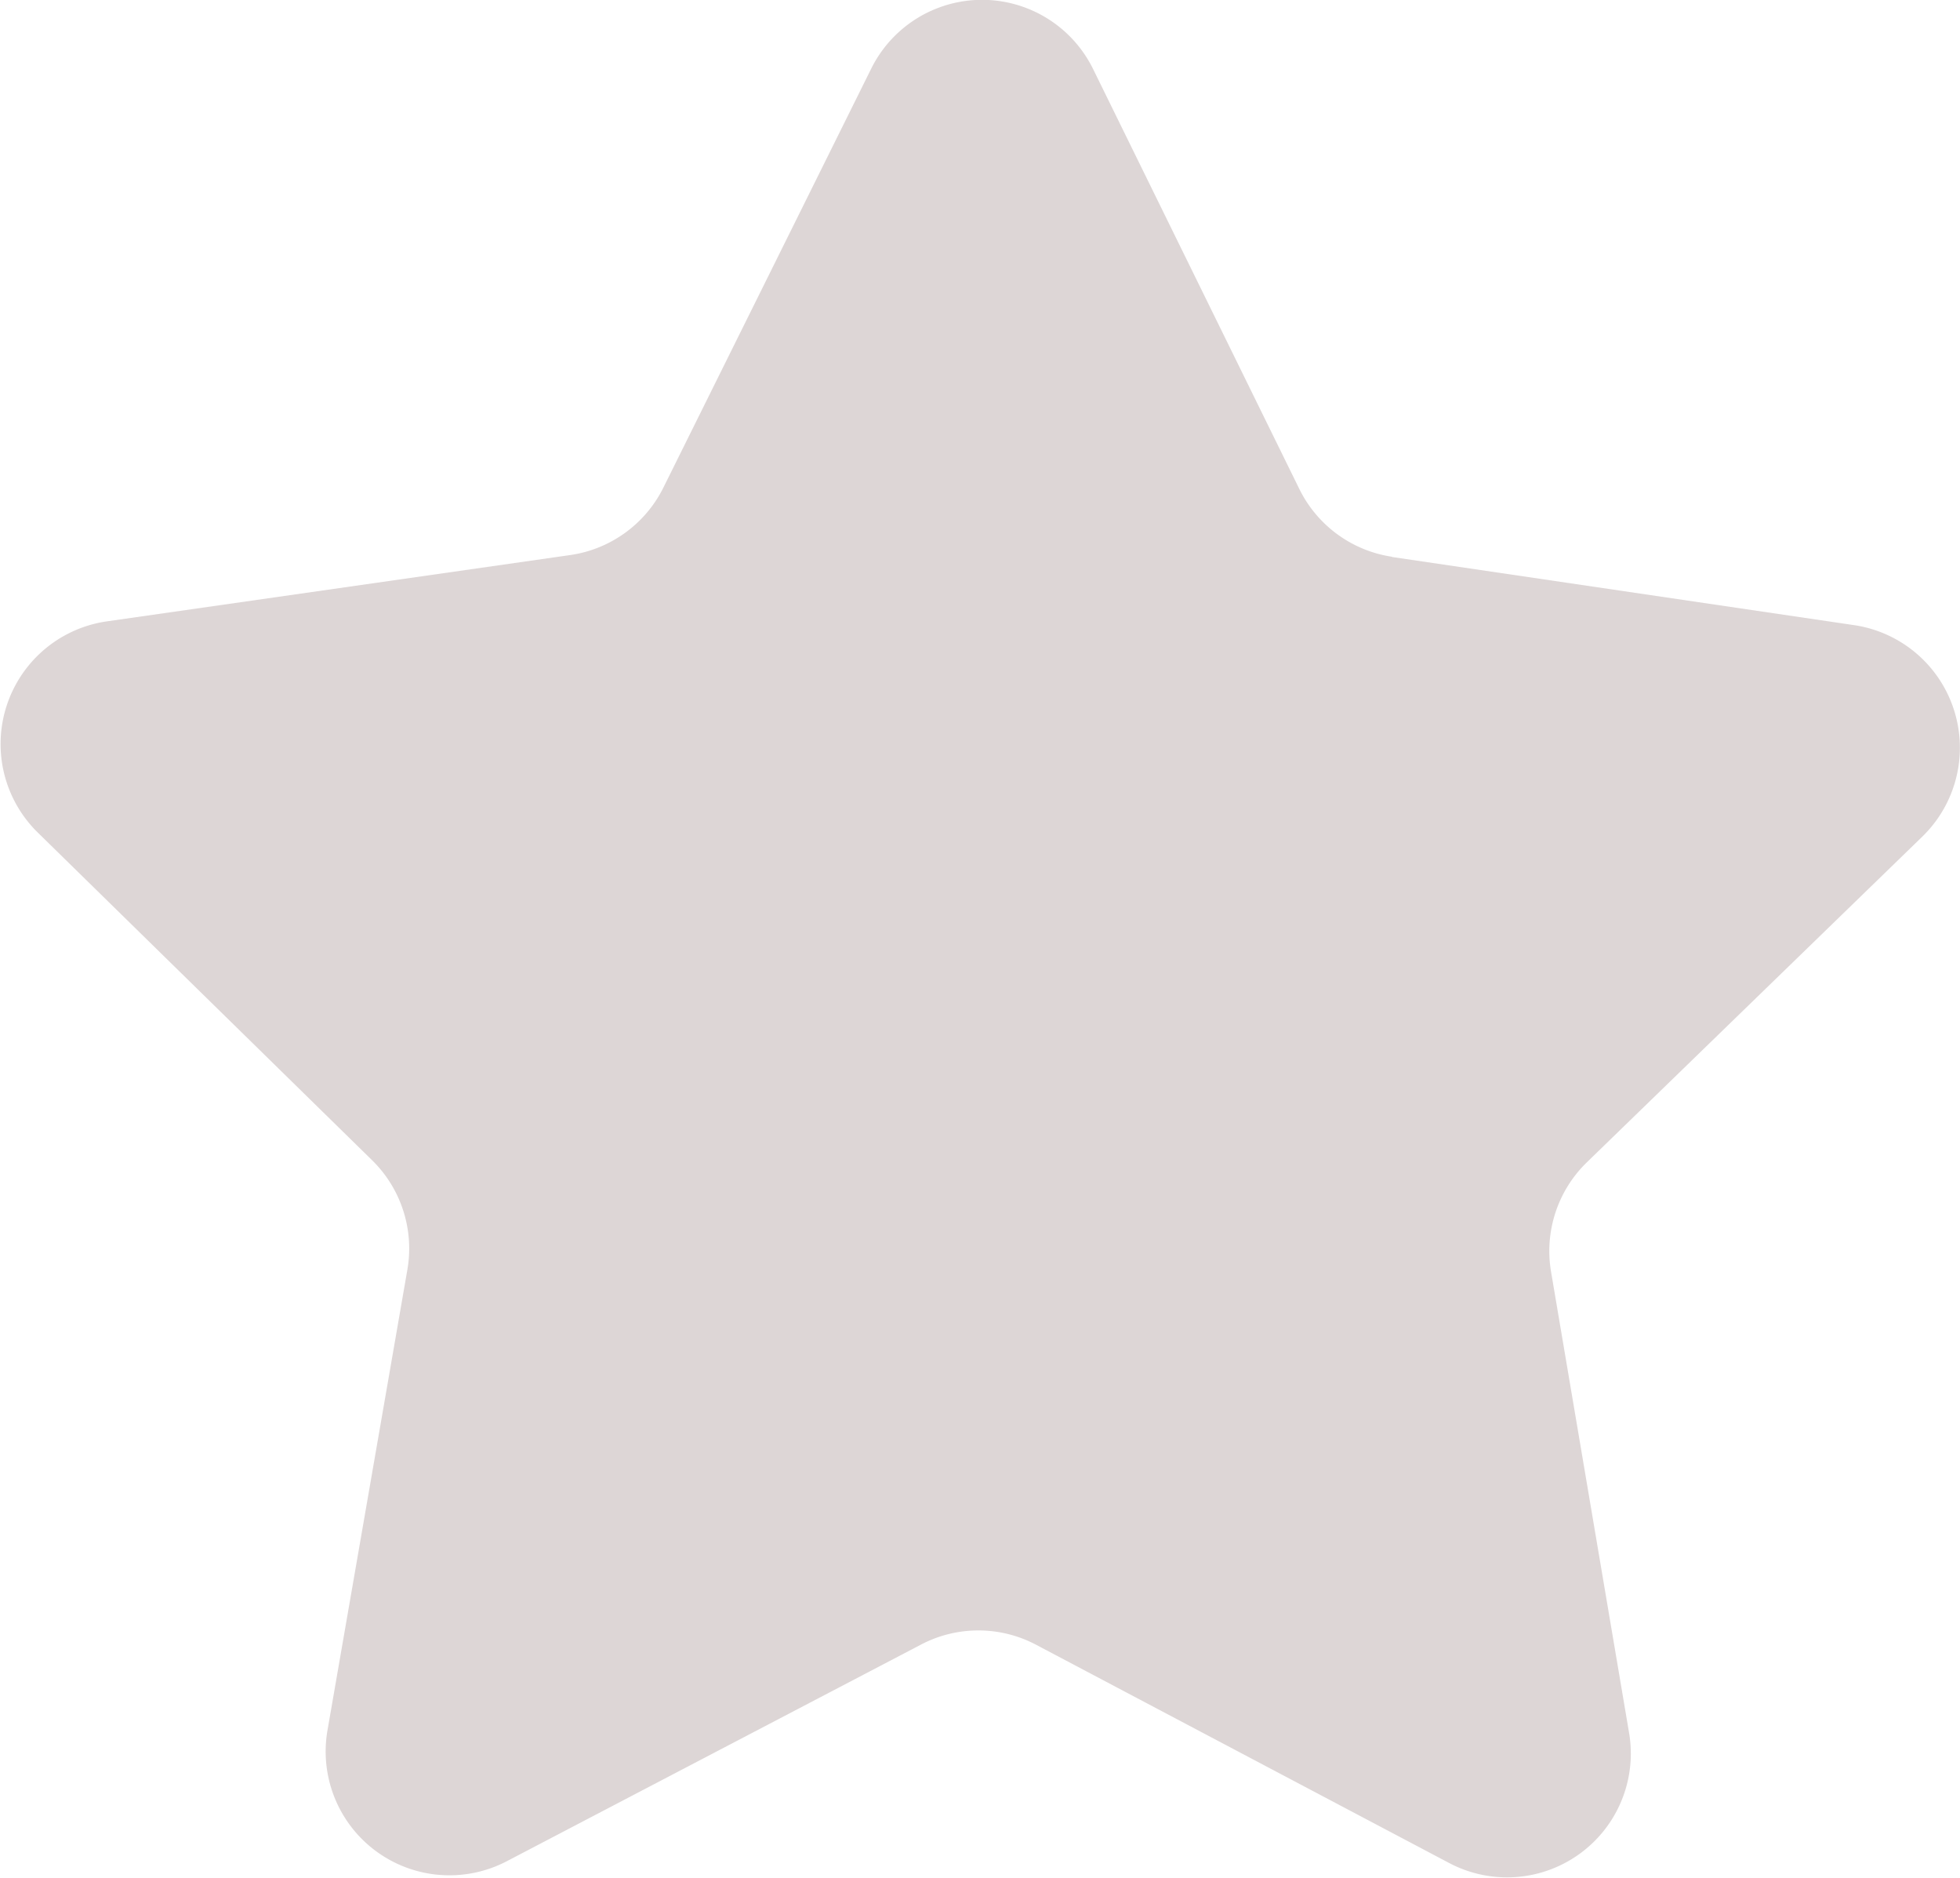
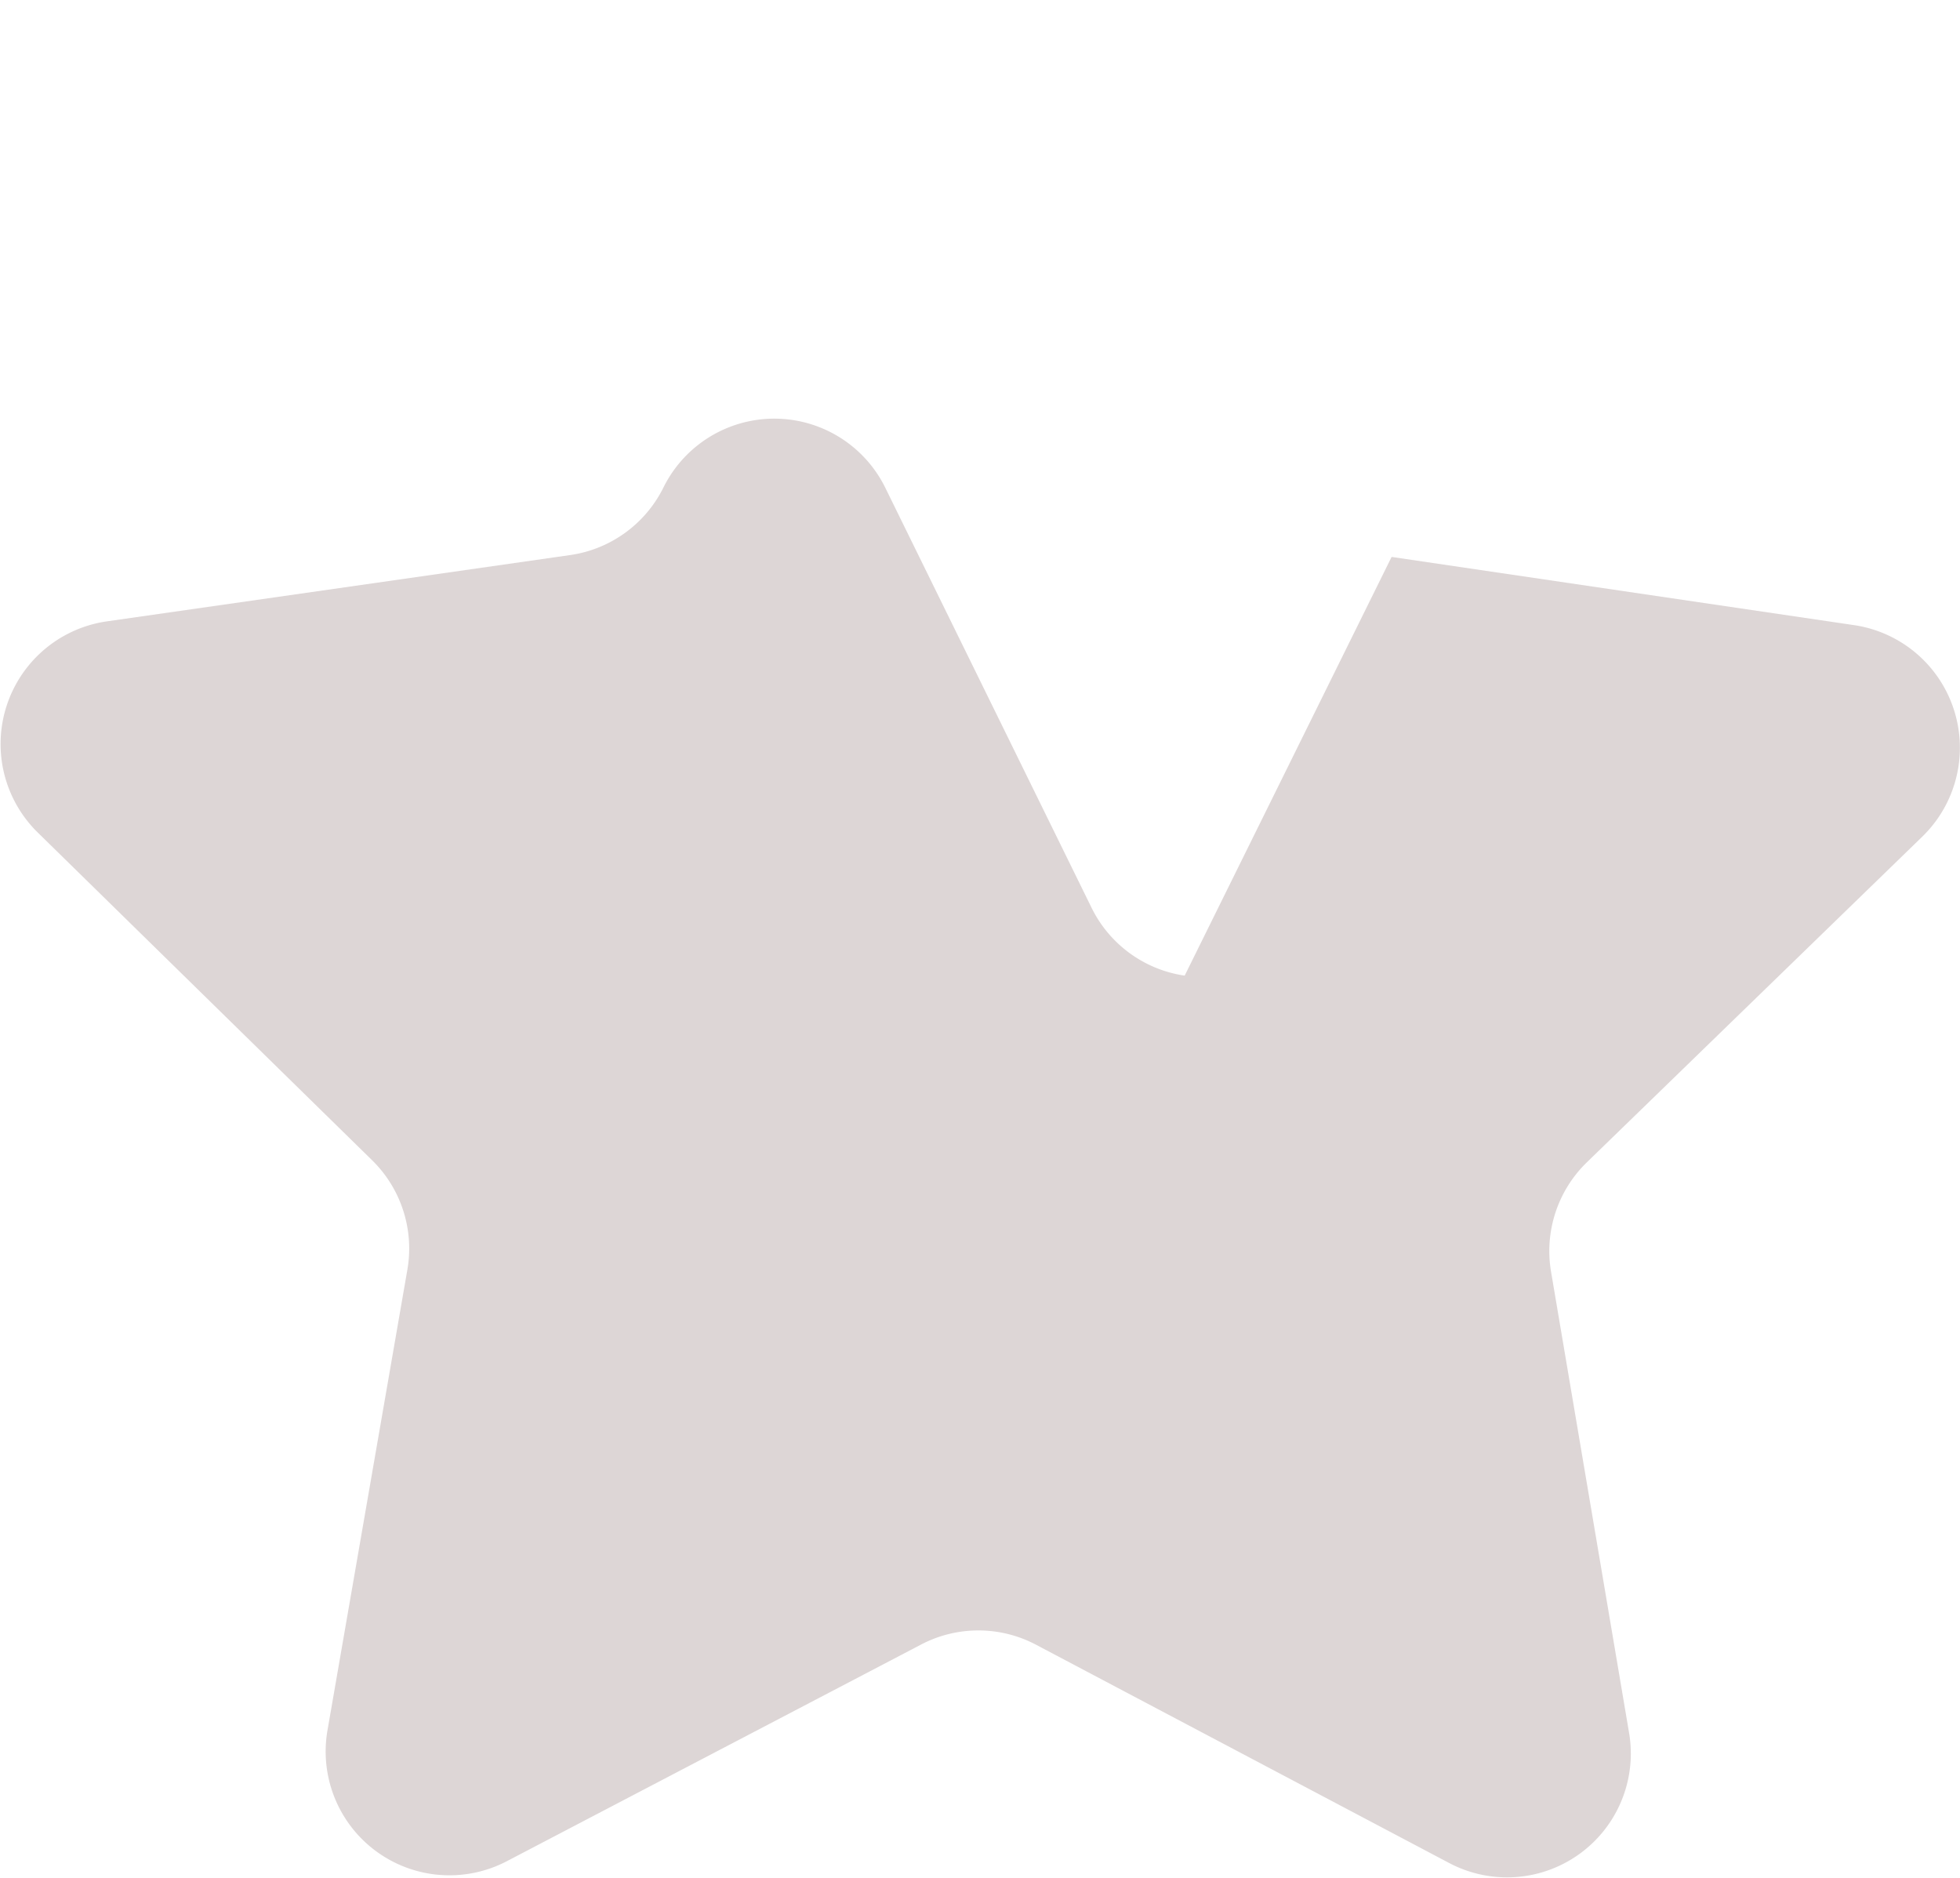
<svg xmlns="http://www.w3.org/2000/svg" width="18.793" height="18" viewBox="0 0 18.793 18">
-   <path id="Path_1822" data-name="Path 1822" d="M163.22,6.292l4.435.654a1.188,1.188,0,0,1,.654,2.027l-3.216,3.122a1.185,1.185,0,0,0-.344,1.05l.748,4.42a1.187,1.187,0,0,1-1.725,1.248l-3.964-2.094a1.183,1.183,0,0,0-1.1,0l-3.972,2.077a1.187,1.187,0,0,1-1.719-1.255l.766-4.416a1.185,1.185,0,0,0-.34-1.051l-3.2-3.136A1.188,1.188,0,0,1,150.9,6.91l4.438-.635a1.186,1.186,0,0,0,.9-.648l1.992-4.015a1.186,1.186,0,0,1,2.129.005l1.976,4.023a1.186,1.186,0,0,0,.893.651" transform="translate(-149.877 -0.953)" fill="#ddd6d6" />
+   <path id="Path_1822" data-name="Path 1822" d="M163.22,6.292l4.435.654a1.188,1.188,0,0,1,.654,2.027l-3.216,3.122a1.185,1.185,0,0,0-.344,1.05l.748,4.42a1.187,1.187,0,0,1-1.725,1.248l-3.964-2.094a1.183,1.183,0,0,0-1.1,0l-3.972,2.077a1.187,1.187,0,0,1-1.719-1.255l.766-4.416a1.185,1.185,0,0,0-.34-1.051l-3.2-3.136A1.188,1.188,0,0,1,150.9,6.91l4.438-.635a1.186,1.186,0,0,0,.9-.648a1.186,1.186,0,0,1,2.129.005l1.976,4.023a1.186,1.186,0,0,0,.893.651" transform="translate(-149.877 -0.953)" fill="#ddd6d6" />
</svg>